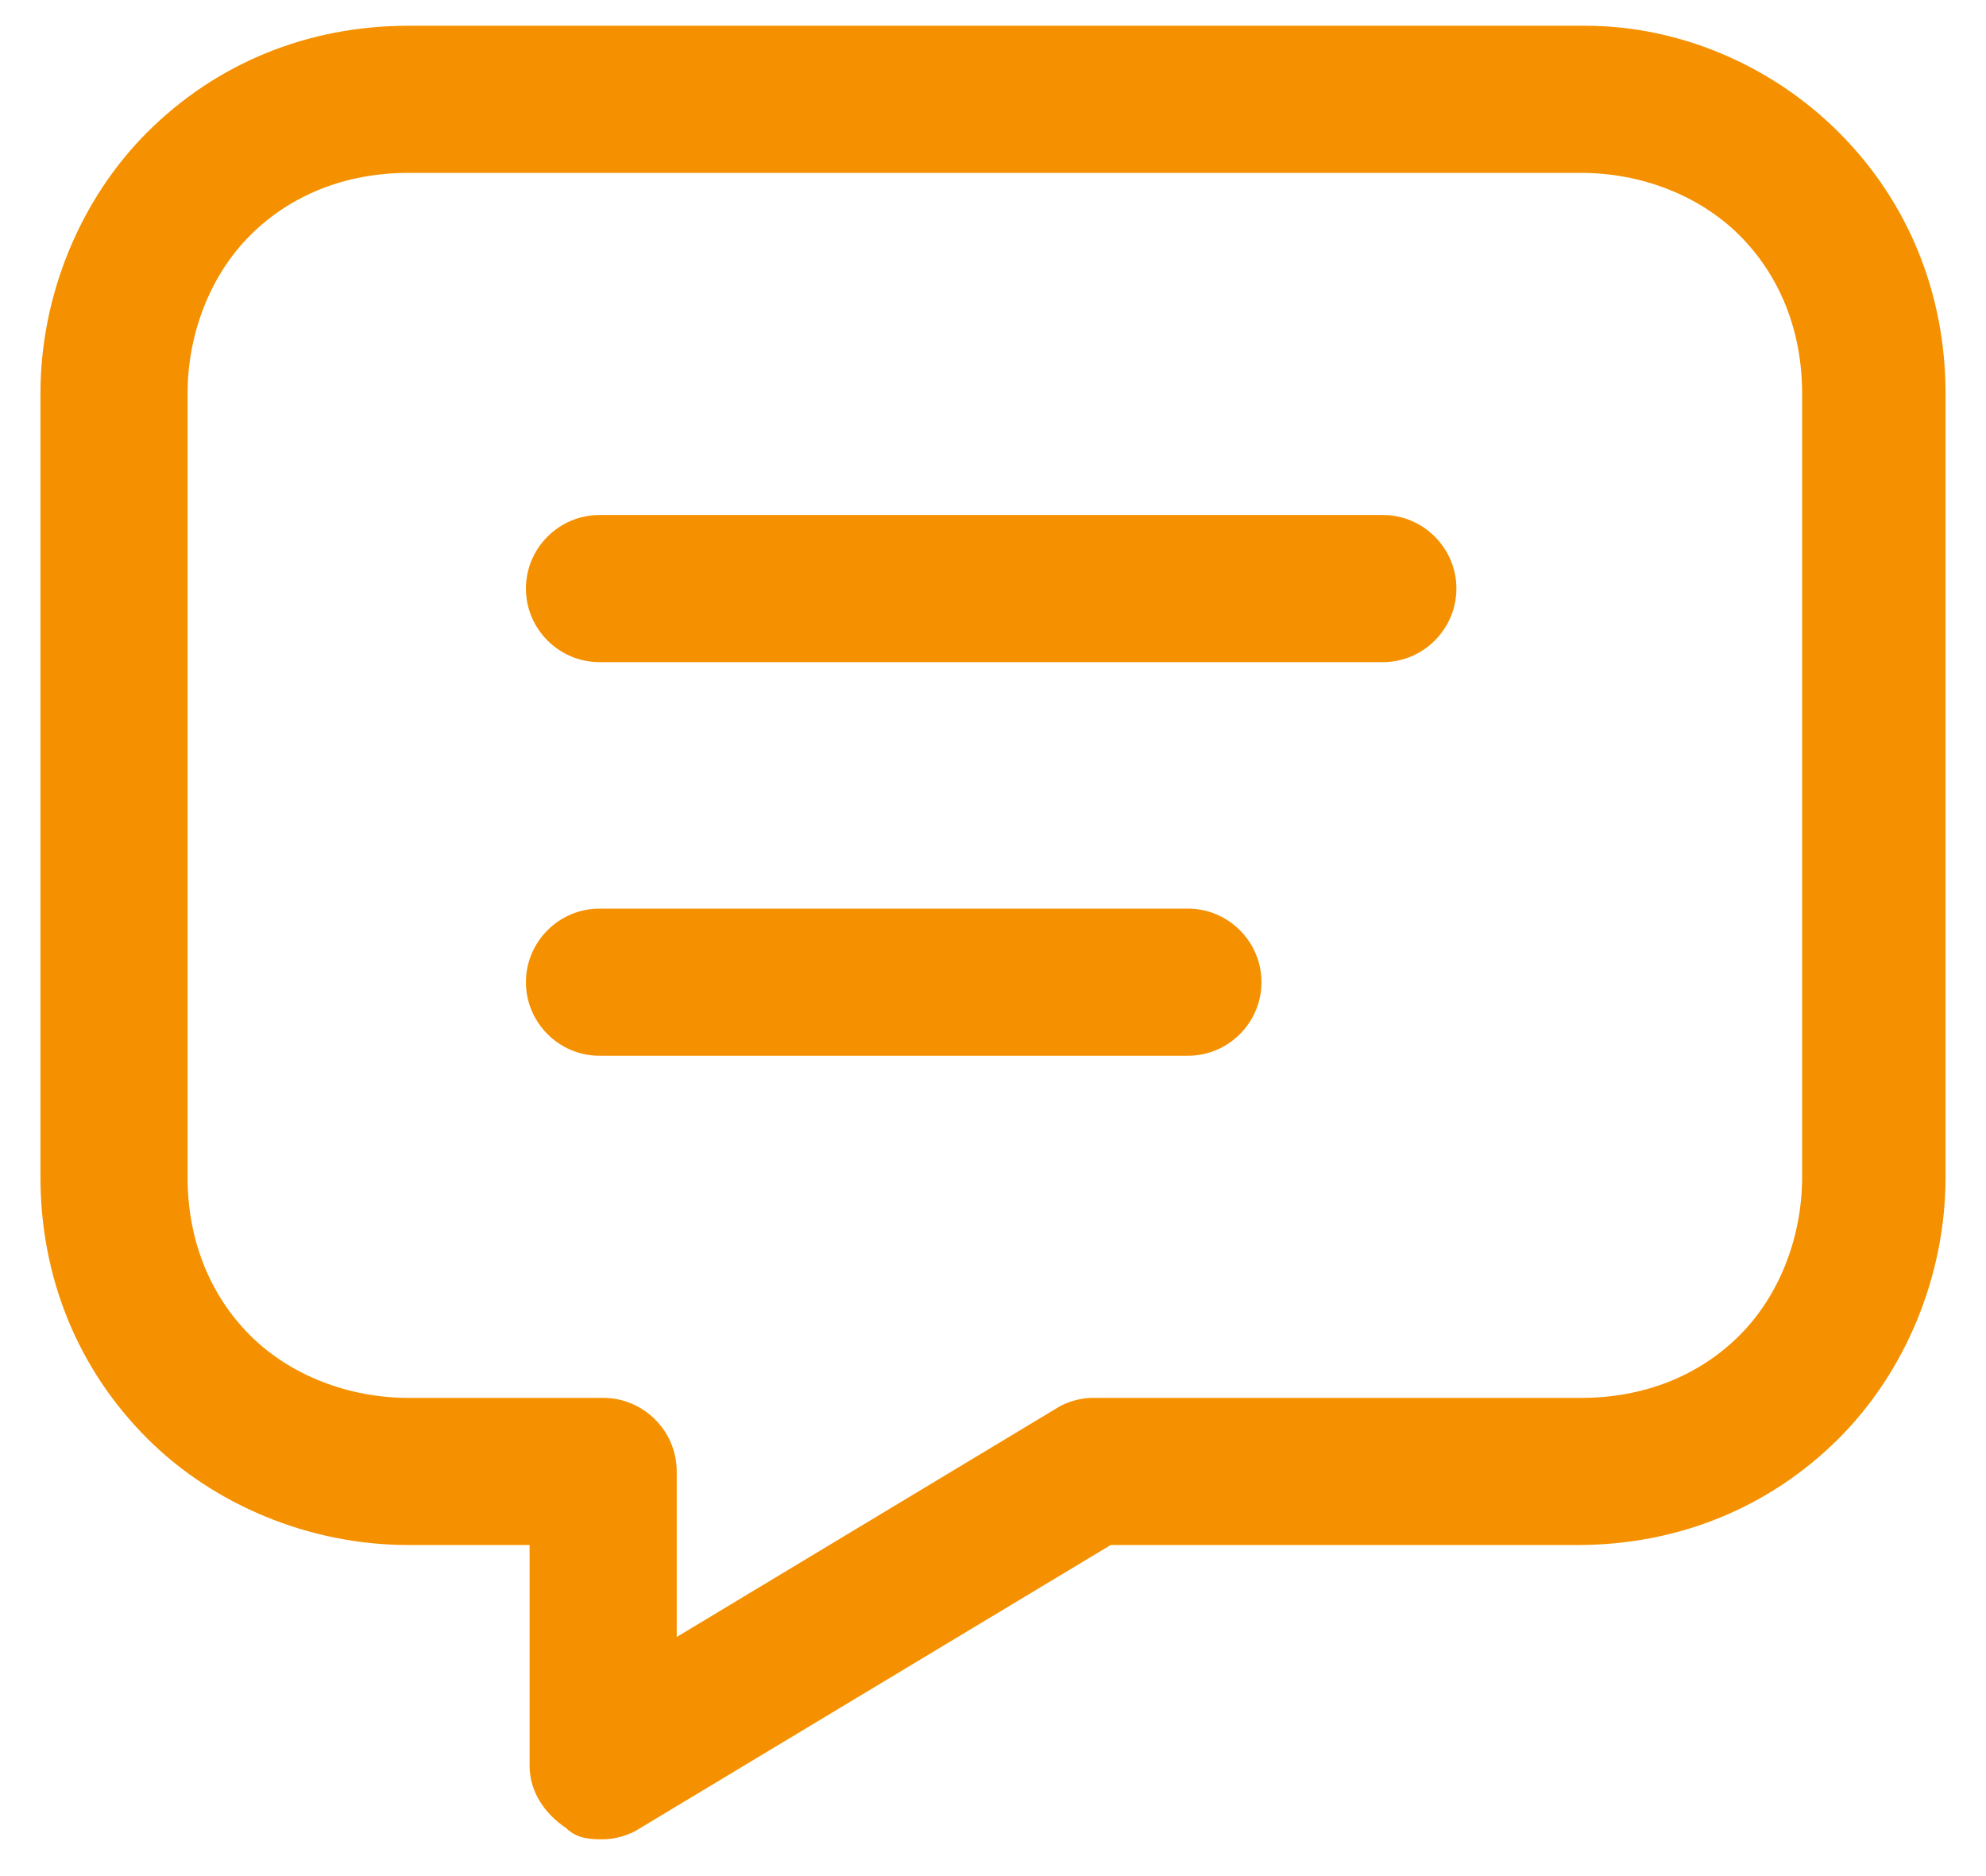
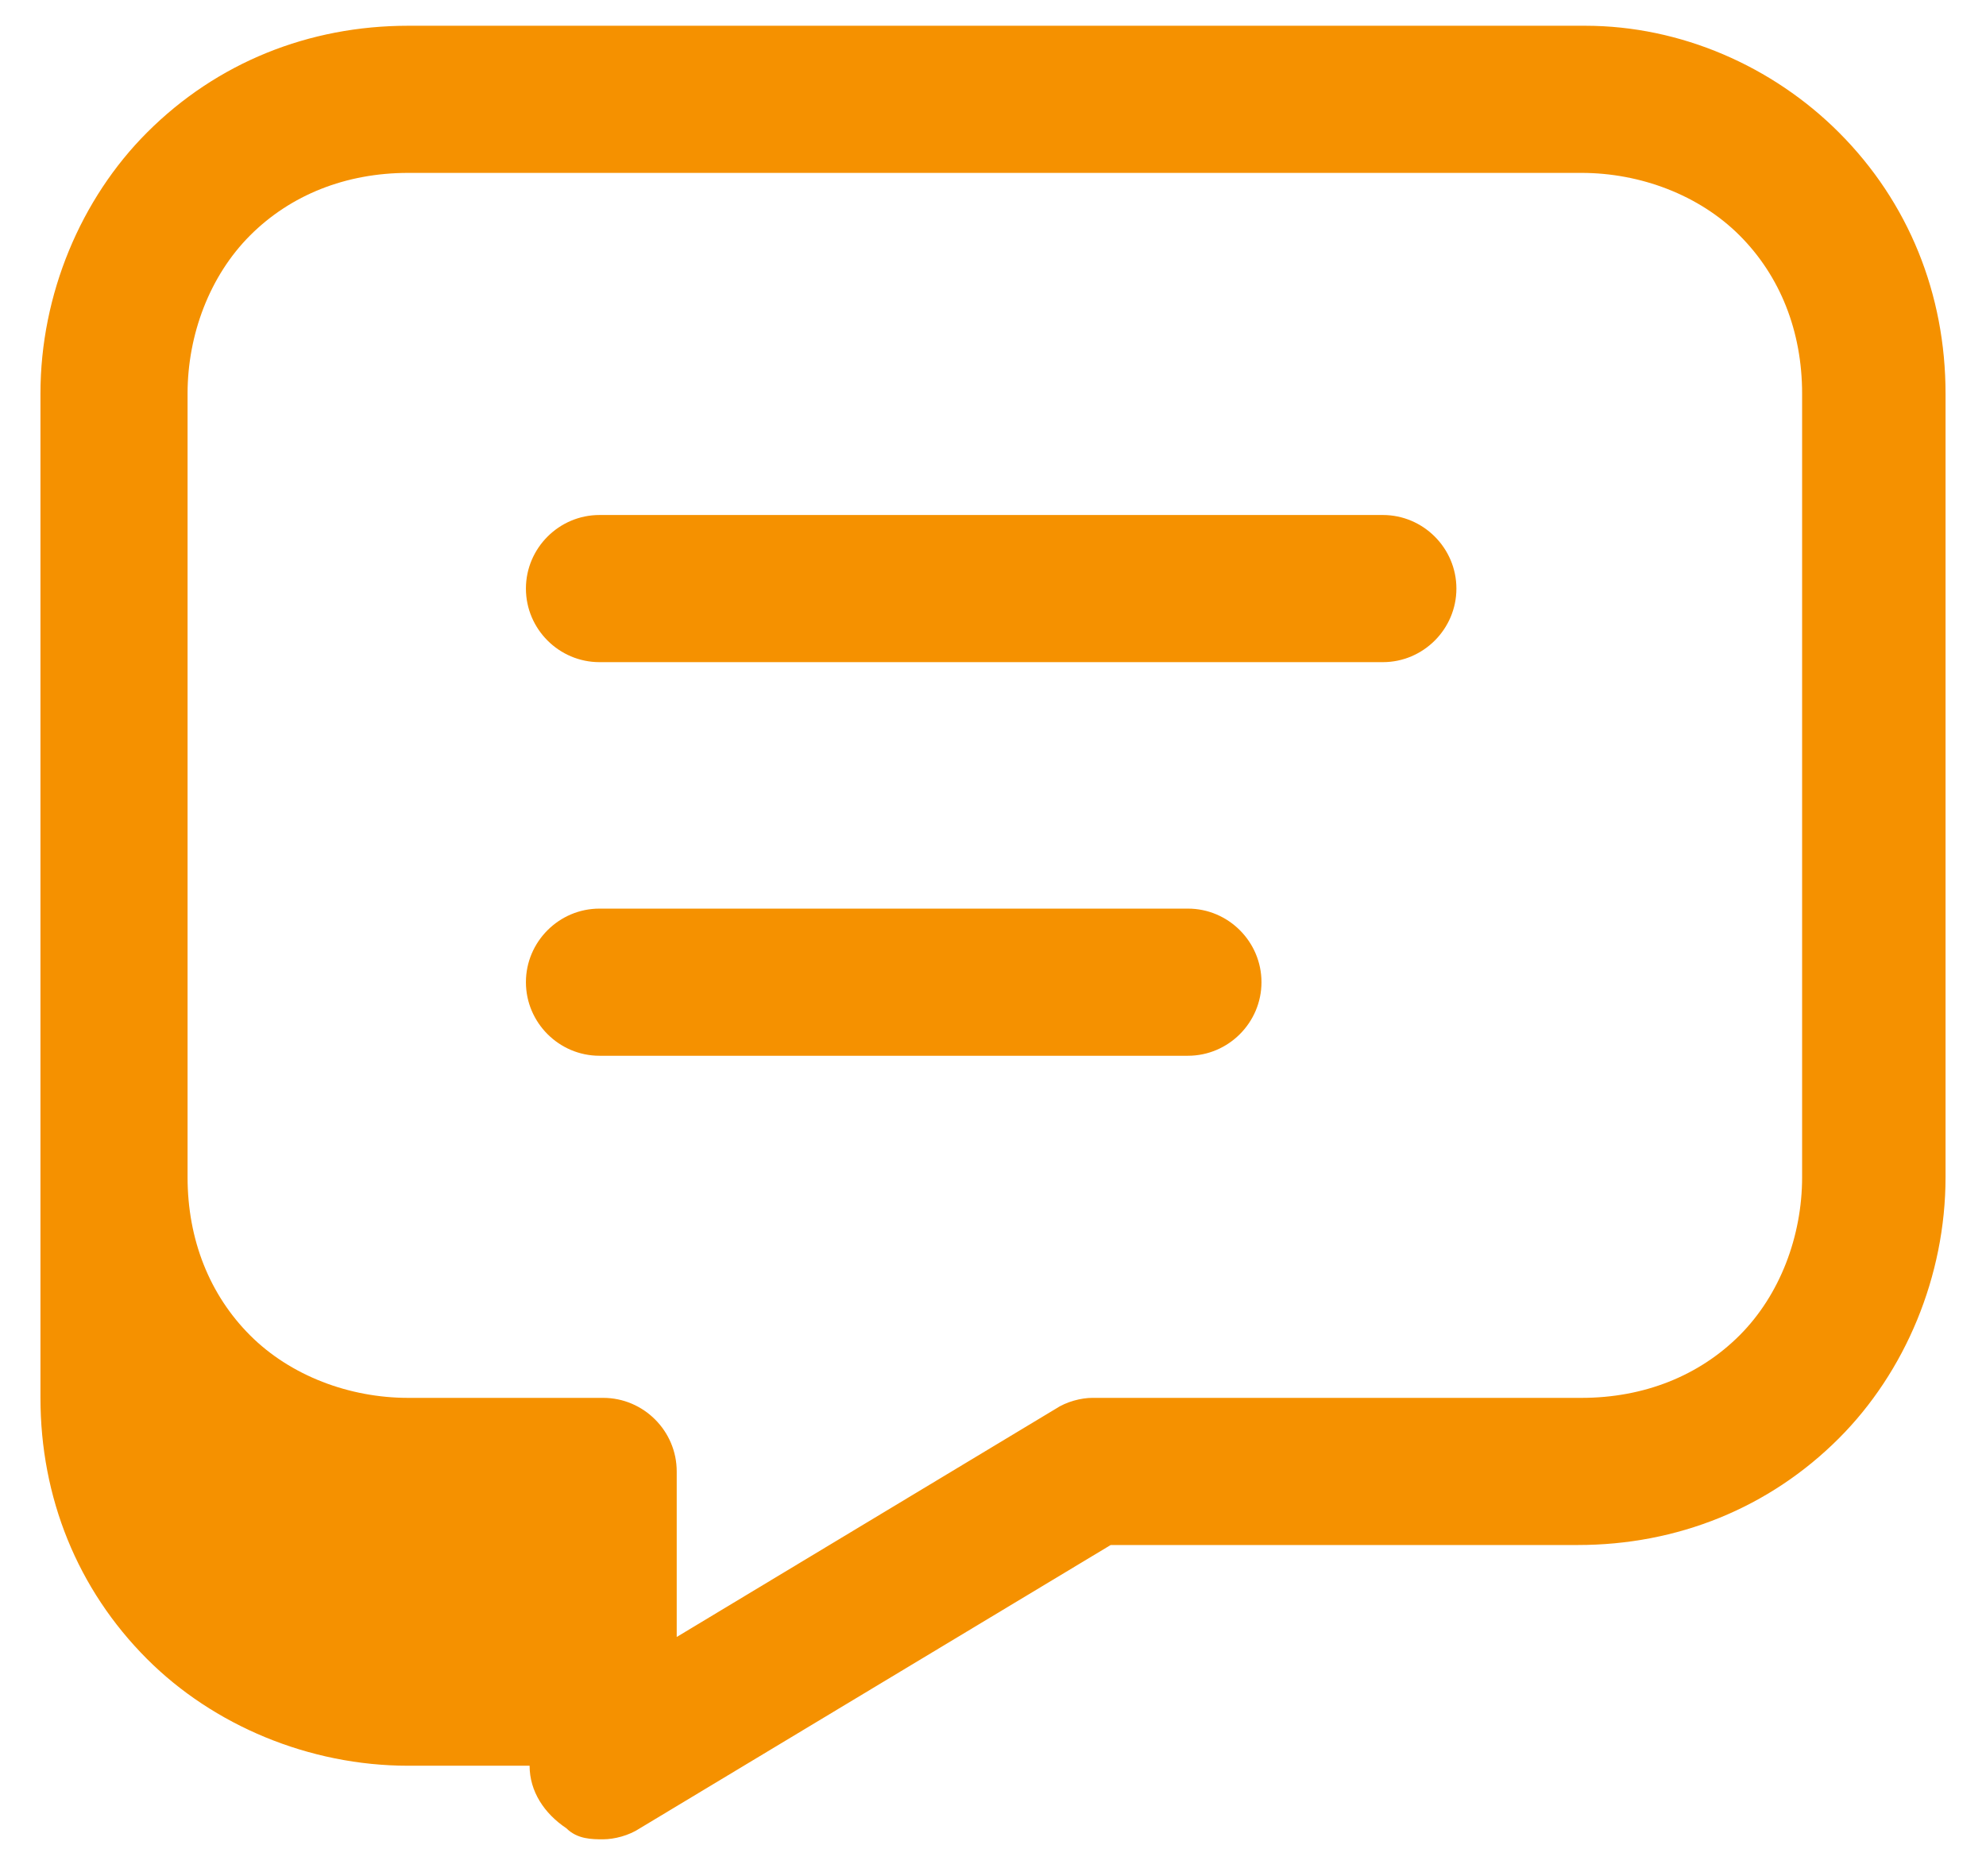
<svg xmlns="http://www.w3.org/2000/svg" id="Layer_1" version="1.1" viewBox="0 0 54 51">
  <defs>
    <style>
      .st0 {
        fill: #f59100;
      }
    </style>
  </defs>
-   <path class="st0" d="M16.4,50c-.3,0-.7,0-1-.3-.6-.4-1-1-1-1.7v-6h-3.3c-2.7,0-5.3-1.1-7.1-2.9-1.9-1.9-2.9-4.4-2.9-7.1V10.7c0-2.7,1.1-5.3,2.9-7.1,1.9-1.9,4.4-2.9,7.1-2.9h32s0,0,0,0c2.6,0,5.1,1.1,6.9,2.9,1.9,1.9,2.9,4.4,2.9,7.1v21.3c0,2.7-1.1,5.3-2.9,7.1-1.9,1.9-4.4,2.9-7.1,2.9h-12.7l-12.8,7.7c-.3.2-.7.3-1,.3ZM11.1,4.7c-1.7,0-3.2.6-4.3,1.7-1.1,1.1-1.7,2.7-1.7,4.3v21.3c0,1.7.6,3.2,1.7,4.3,1.1,1.1,2.7,1.7,4.3,1.7h5.3c1.1,0,2,.9,2,2v4.5l10.3-6.2c.3-.2.7-.3,1-.3h13.3c1.7,0,3.2-.6,4.3-1.7,1.1-1.1,1.7-2.7,1.7-4.3V10.7c0-1.7-.6-3.2-1.7-4.3-1.1-1.1-2.7-1.7-4.3-1.7H11.1ZM32.3,28.7h-16c-1.1,0-2-.9-2-2s.9-2,2-2h16c1.1,0,2,.9,2,2s-.9,2-2,2ZM37.6,18h-21.3c-1.1,0-2-.9-2-2s.9-2,2-2h21.3c1.1,0,2,.9,2,2s-.9,2-2,2Z" />
+   <path class="st0" d="M16.4,50c-.3,0-.7,0-1-.3-.6-.4-1-1-1-1.7h-3.3c-2.7,0-5.3-1.1-7.1-2.9-1.9-1.9-2.9-4.4-2.9-7.1V10.7c0-2.7,1.1-5.3,2.9-7.1,1.9-1.9,4.4-2.9,7.1-2.9h32s0,0,0,0c2.6,0,5.1,1.1,6.9,2.9,1.9,1.9,2.9,4.4,2.9,7.1v21.3c0,2.7-1.1,5.3-2.9,7.1-1.9,1.9-4.4,2.9-7.1,2.9h-12.7l-12.8,7.7c-.3.2-.7.3-1,.3ZM11.1,4.7c-1.7,0-3.2.6-4.3,1.7-1.1,1.1-1.7,2.7-1.7,4.3v21.3c0,1.7.6,3.2,1.7,4.3,1.1,1.1,2.7,1.7,4.3,1.7h5.3c1.1,0,2,.9,2,2v4.5l10.3-6.2c.3-.2.7-.3,1-.3h13.3c1.7,0,3.2-.6,4.3-1.7,1.1-1.1,1.7-2.7,1.7-4.3V10.7c0-1.7-.6-3.2-1.7-4.3-1.1-1.1-2.7-1.7-4.3-1.7H11.1ZM32.3,28.7h-16c-1.1,0-2-.9-2-2s.9-2,2-2h16c1.1,0,2,.9,2,2s-.9,2-2,2ZM37.6,18h-21.3c-1.1,0-2-.9-2-2s.9-2,2-2h21.3c1.1,0,2,.9,2,2s-.9,2-2,2Z" />
</svg>